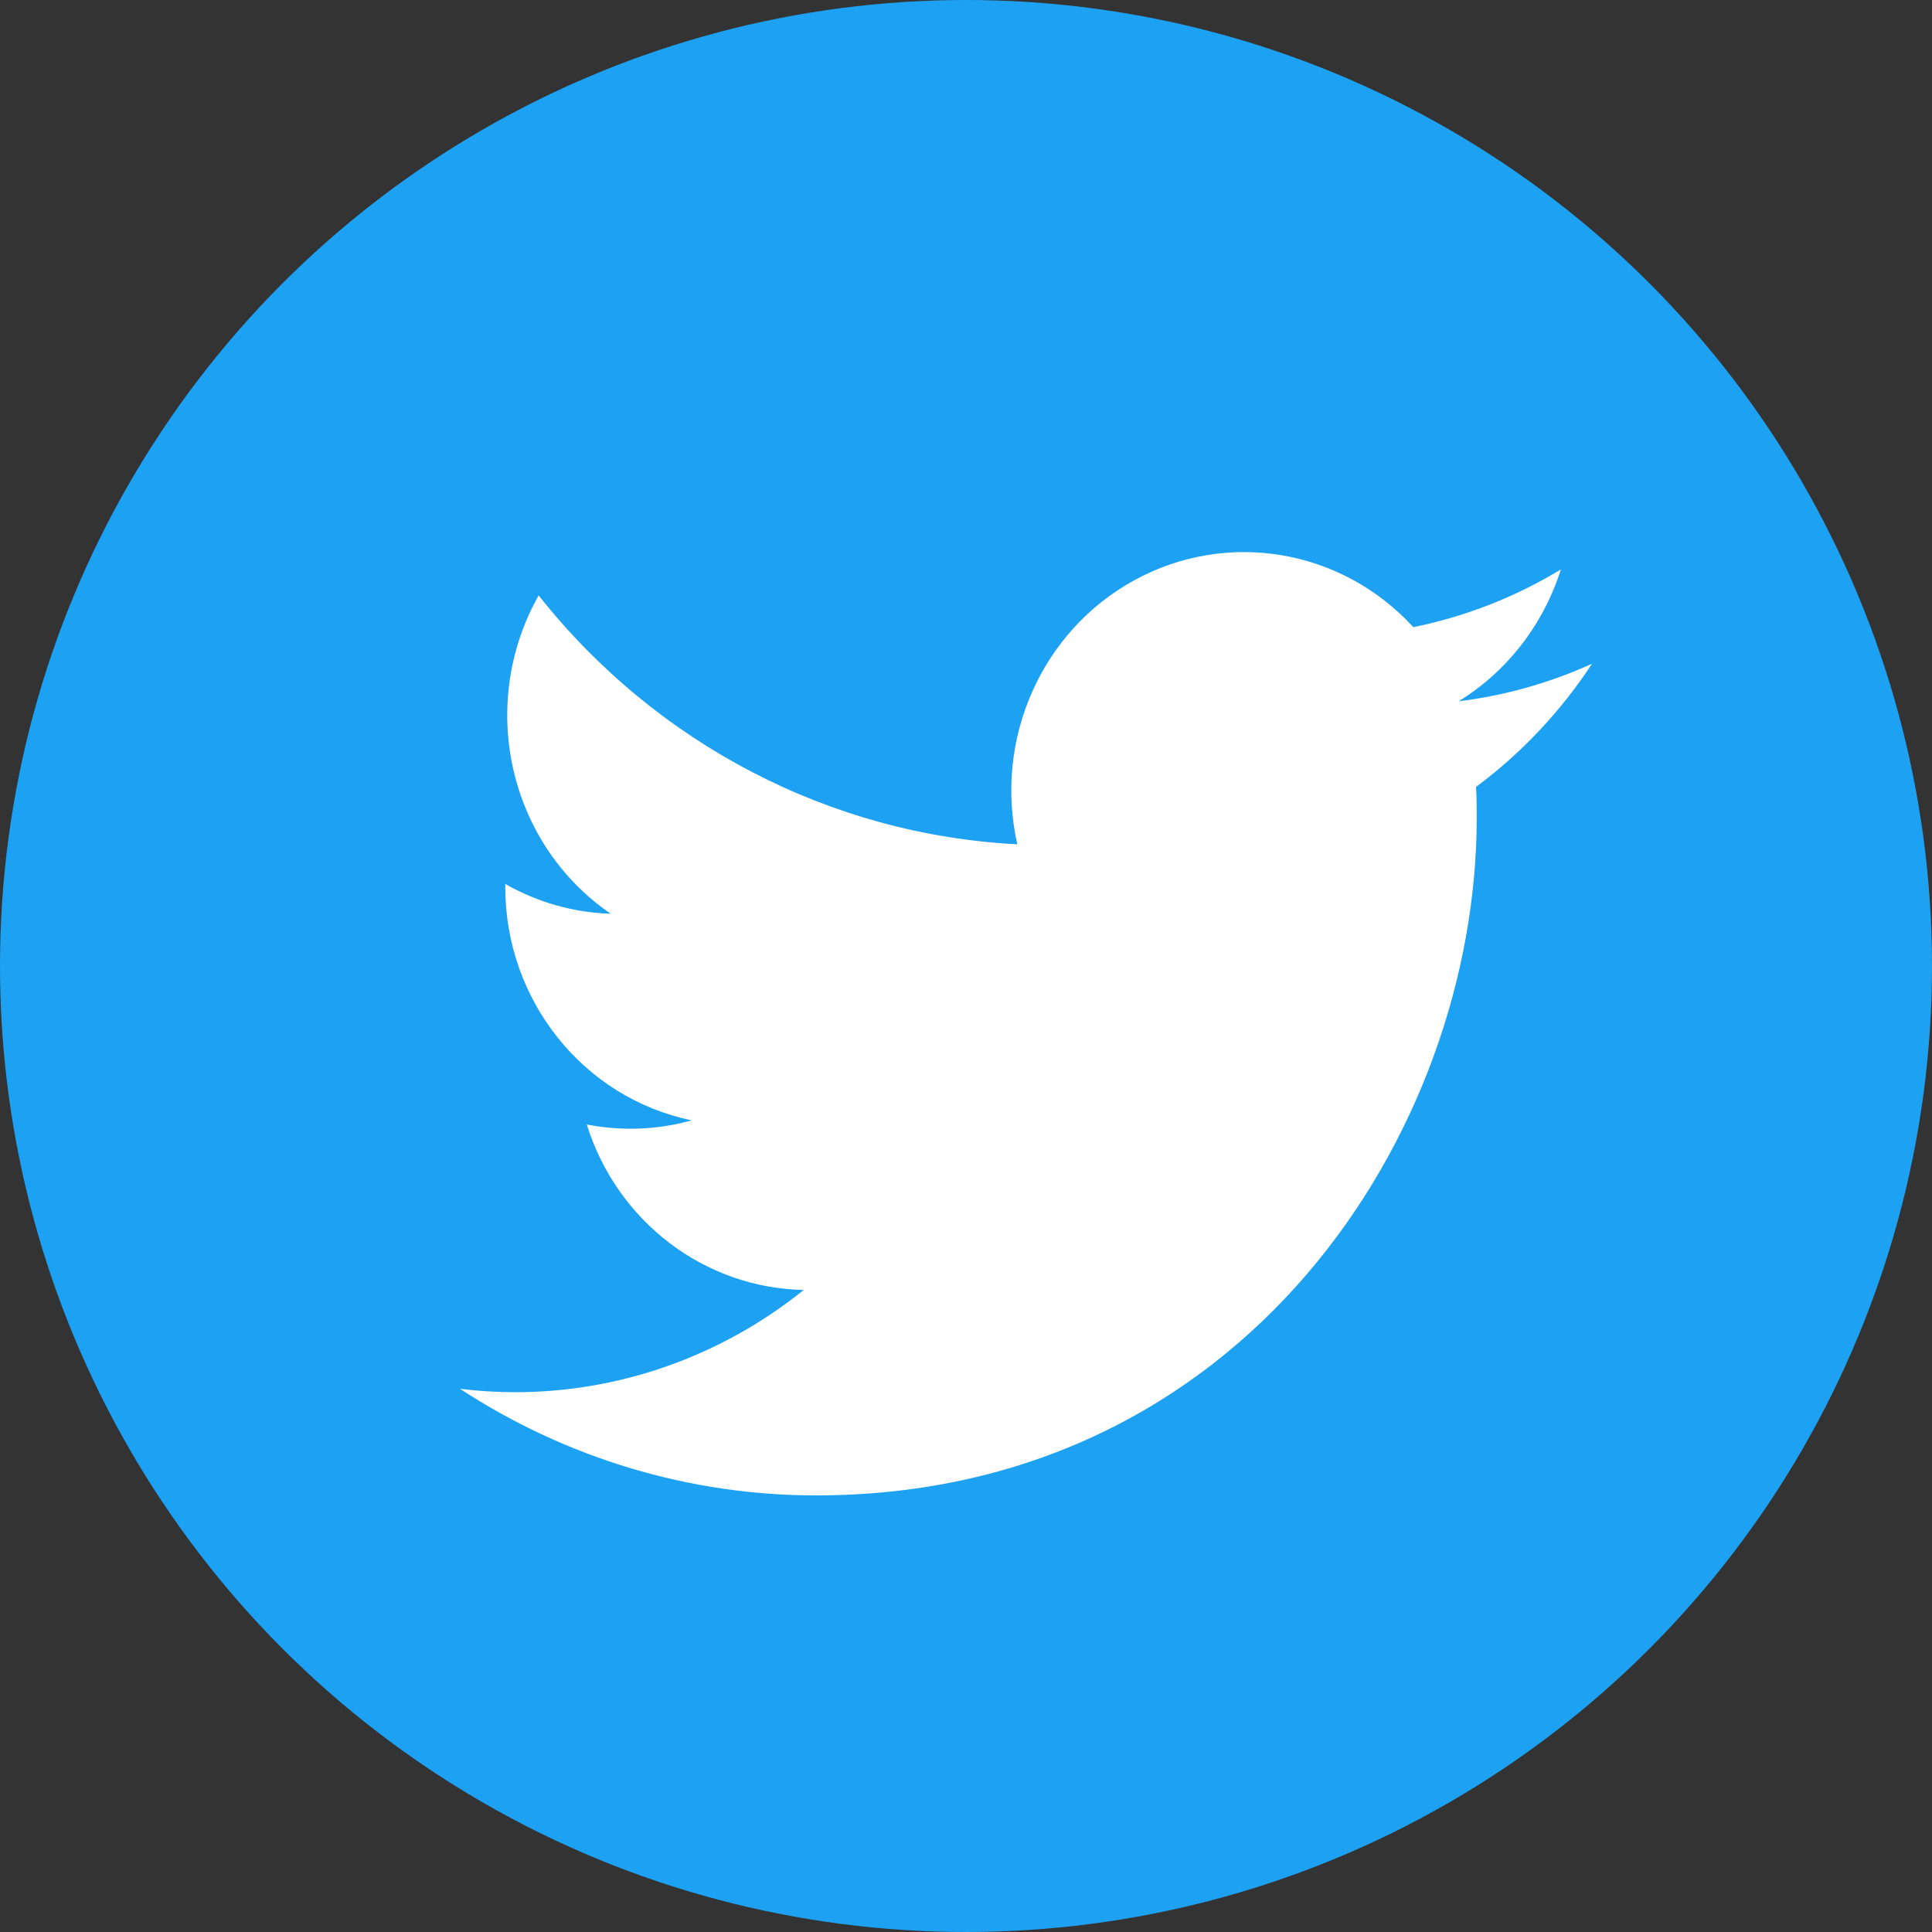
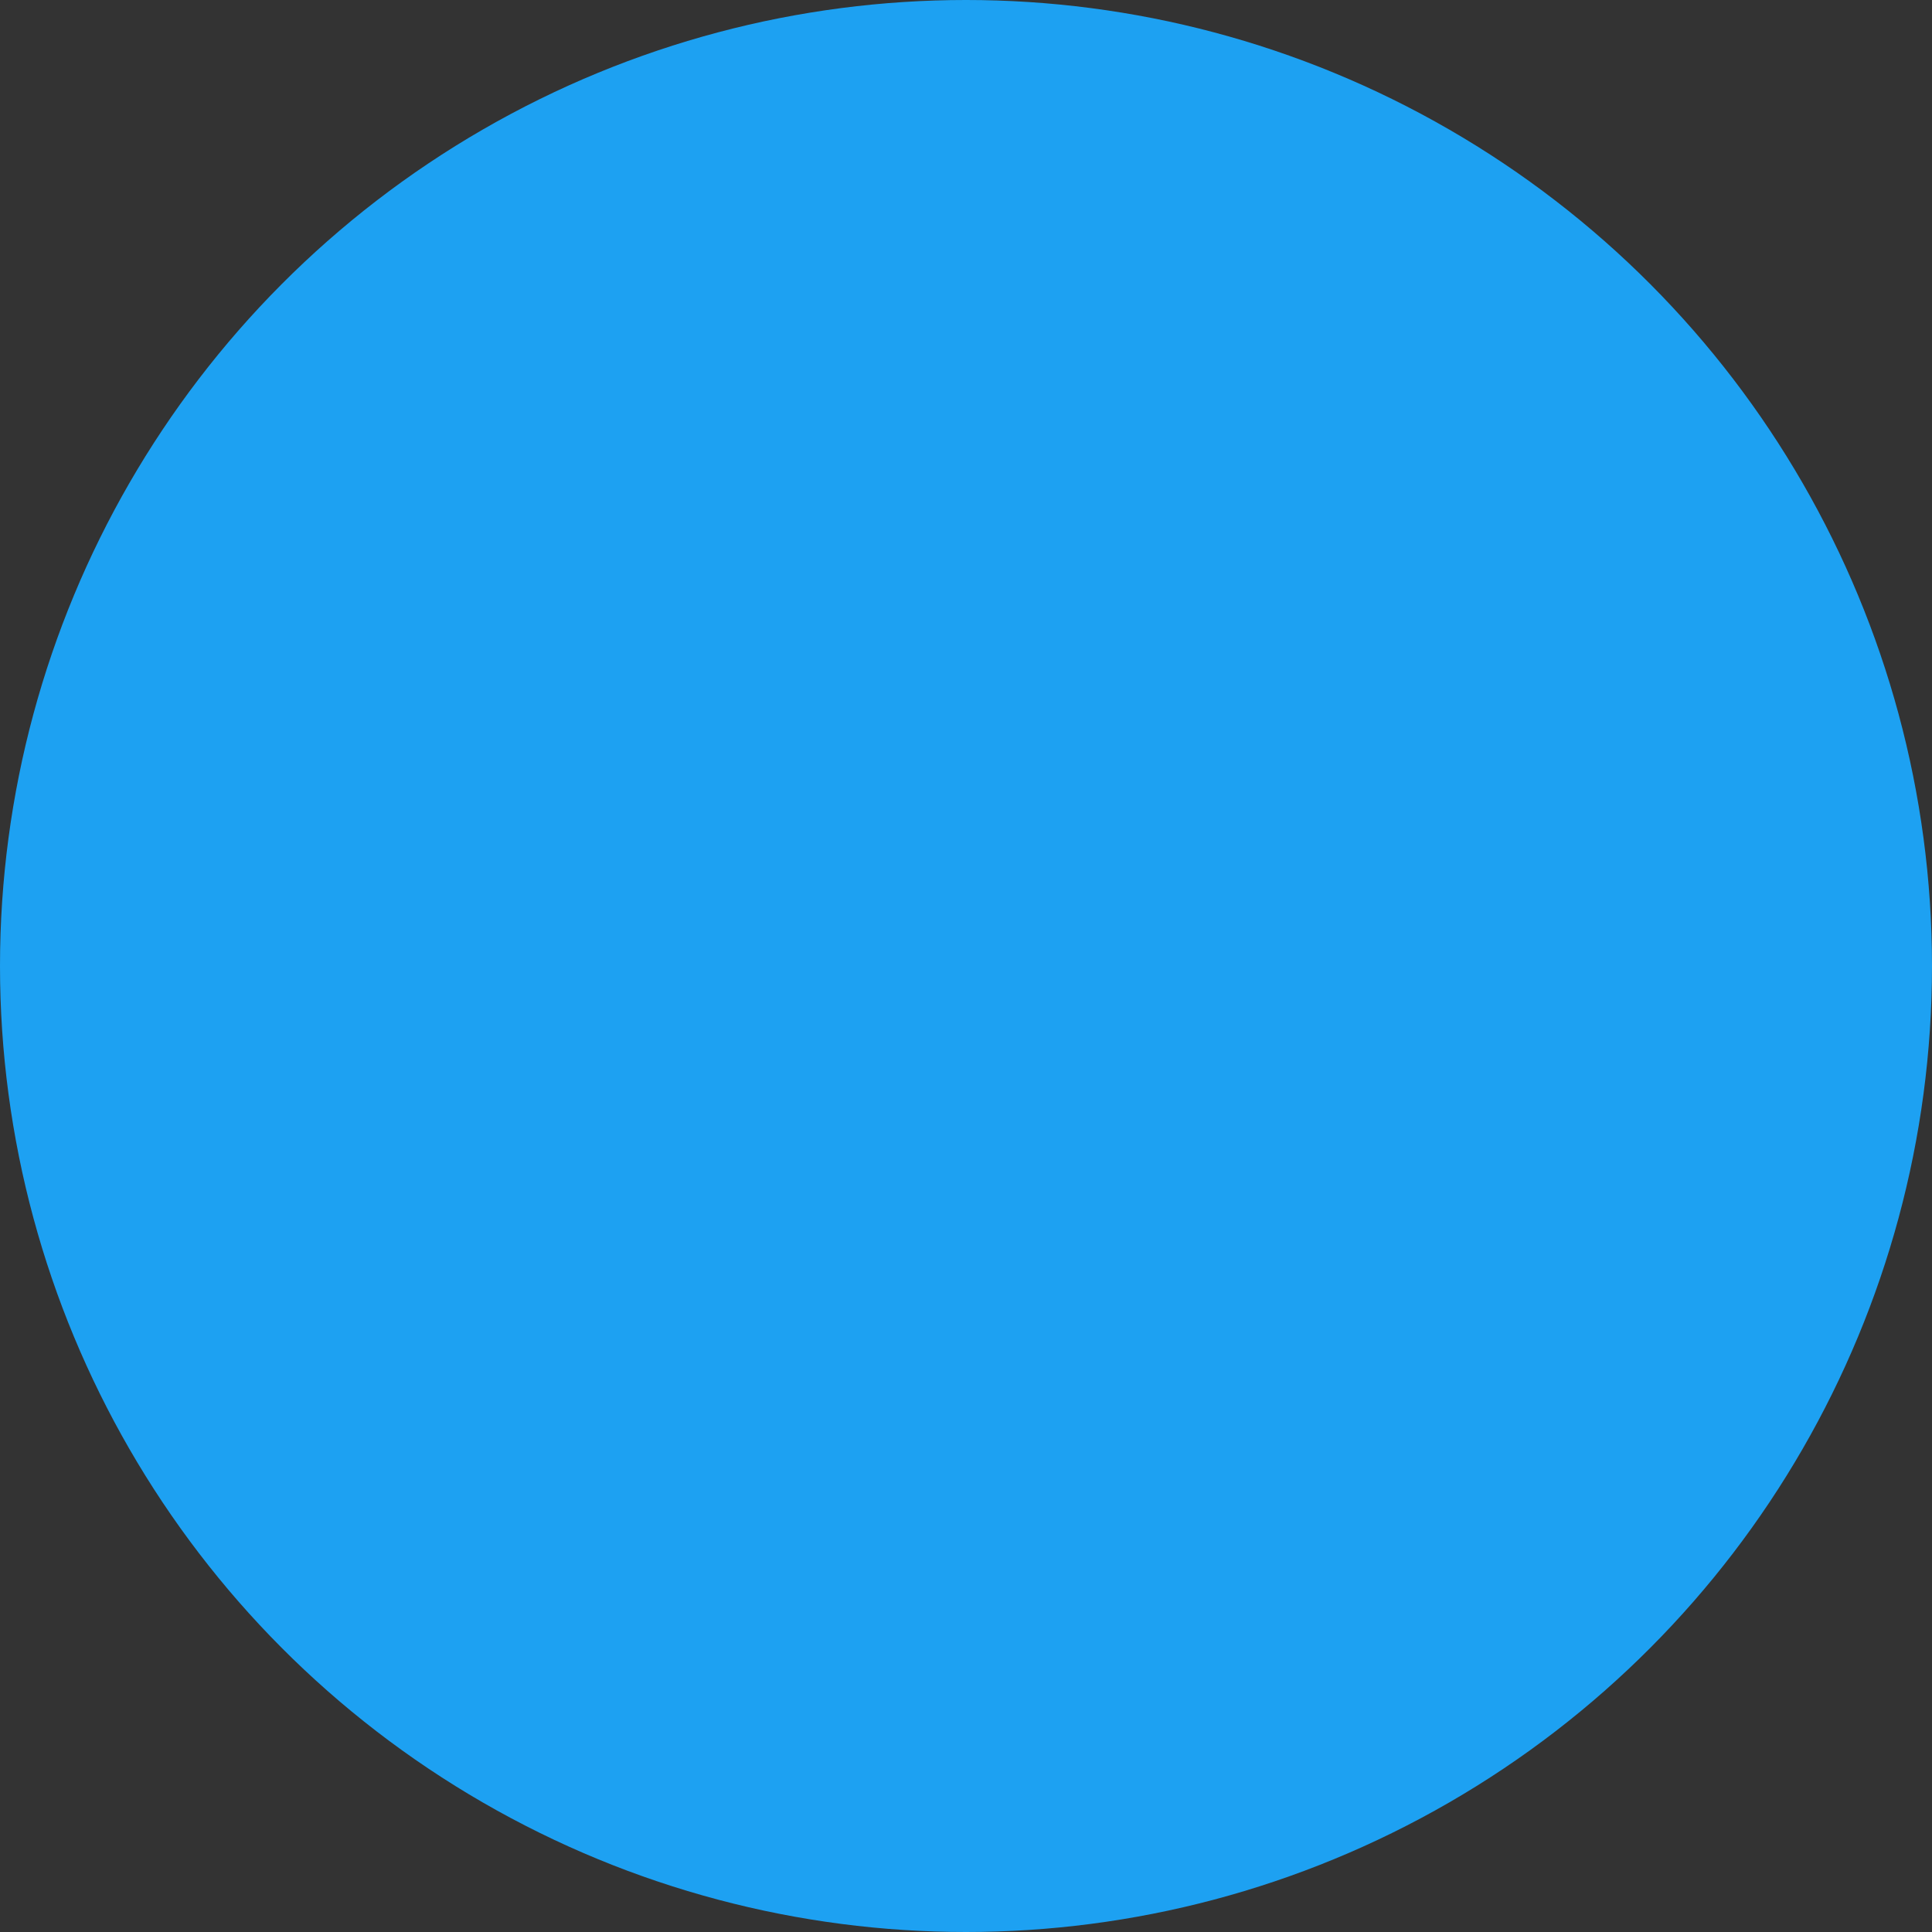
<svg xmlns="http://www.w3.org/2000/svg" id="Layer_1" x="0px" y="0px" viewBox="0 0 1024 1024" style="enable-background:new 0 0 1024 1024;" xml:space="preserve">
  <rect x="0" y="0" width="1024" height="1024" fill="#333333" stroke="none" />
  <style type="text/css">	.st0{fill-rule:evenodd;clip-rule:evenodd;fill:#1DA1F2;}	.st1{fill-rule:evenodd;clip-rule:evenodd;fill:#FFFFFF;}</style>
  <g id="Twitter">
    <circle id="Oval_23_" class="st0" cx="512" cy="512" r="512" />
-     <path class="st1" d="M432.4,792.6c226.4,0,350.3-192.3,350.3-359.2c0-5.5,0-10.9-0.4-16.3c24.1-17.9,44.9-40,61.5-65.3  c-22.5,10.2-46.3,16.9-70.7,19.9c25.7-15.8,44.9-40.6,54.2-69.9c-24.2,14.7-50.6,25-78.2,30.6c-38.2-41.6-98.8-51.8-148-24.8  c-49.1,26.9-74.5,84.4-61.9,139.9c-99-5.1-191.2-53-253.7-131.9c-32.6,57.8-16,131.6,38.2,168.7c-19.6-0.6-38.8-6-55.9-15.8v1.6  c0,60.1,41.3,111.8,98.8,123.7c-18.2,5.1-37.1,5.8-55.6,2.2c16.1,51.5,62.4,86.7,115,87.7c-43.6,35.1-97.5,54.2-152.9,54.2  c-9.7,0-19.6-0.6-29.3-1.8C300.1,772.9,365.5,792.6,432.4,792.6" />
  </g>
  <g id="channel-logos-white" />
</svg>